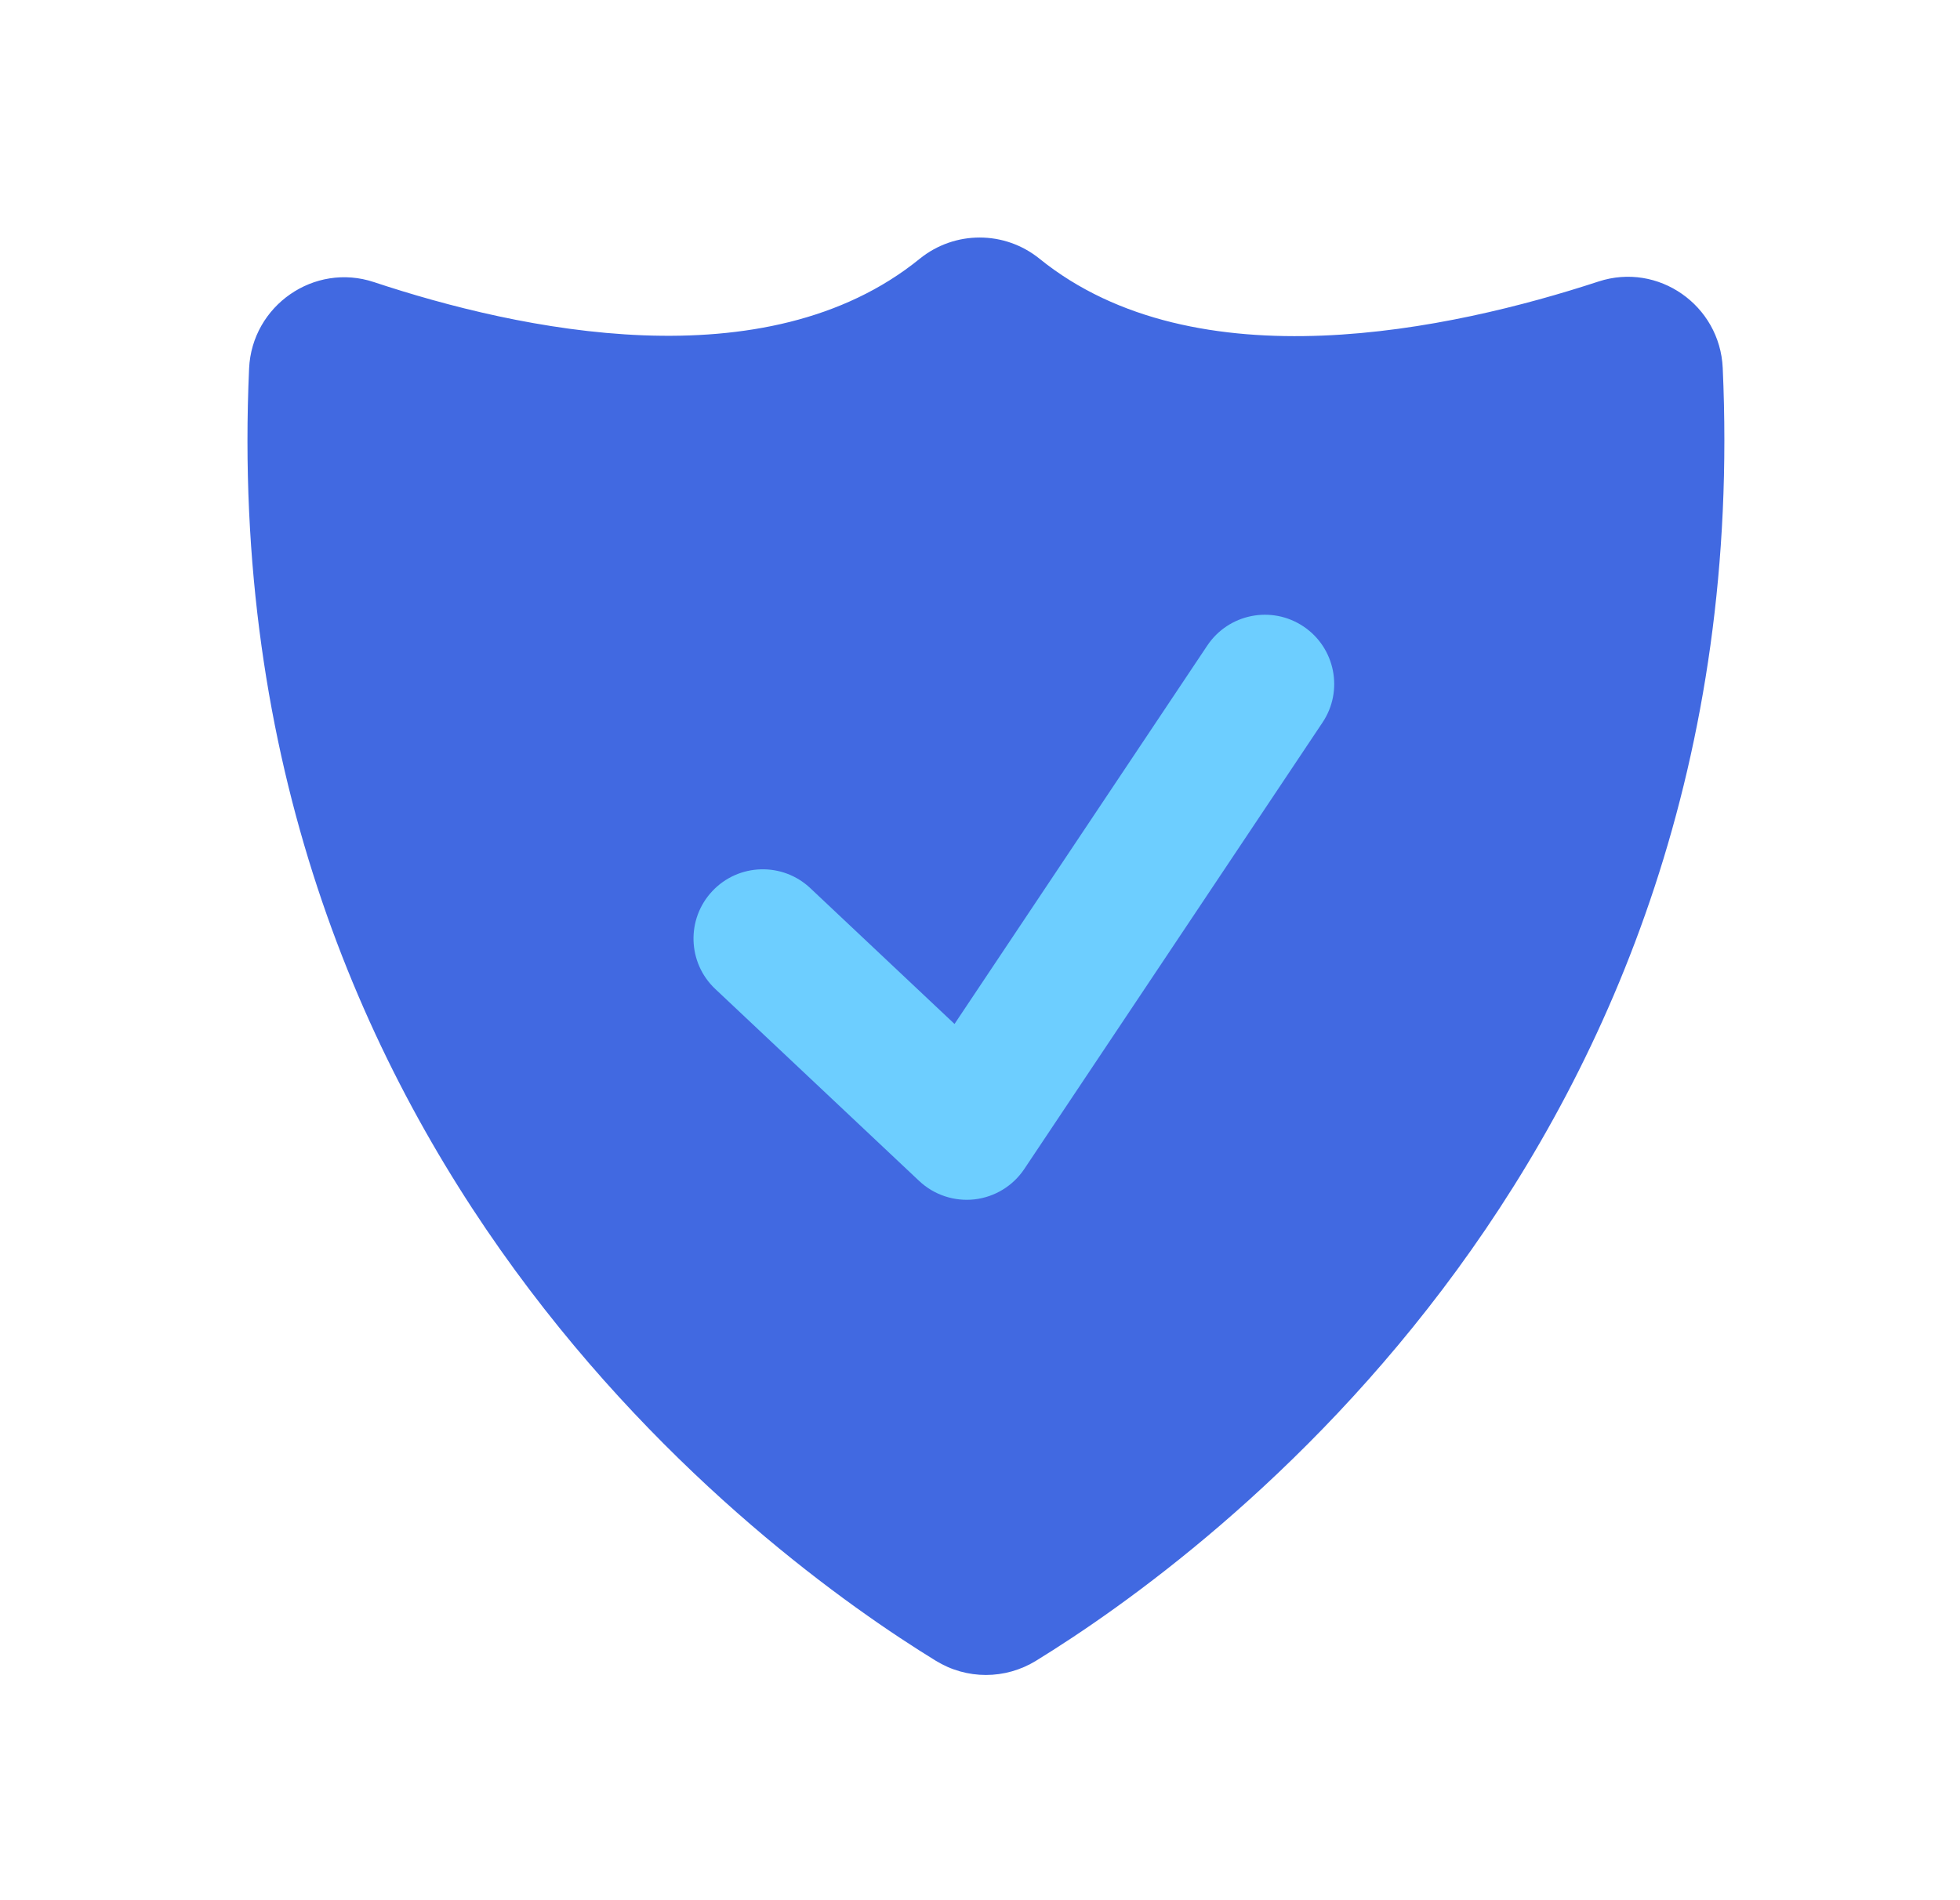
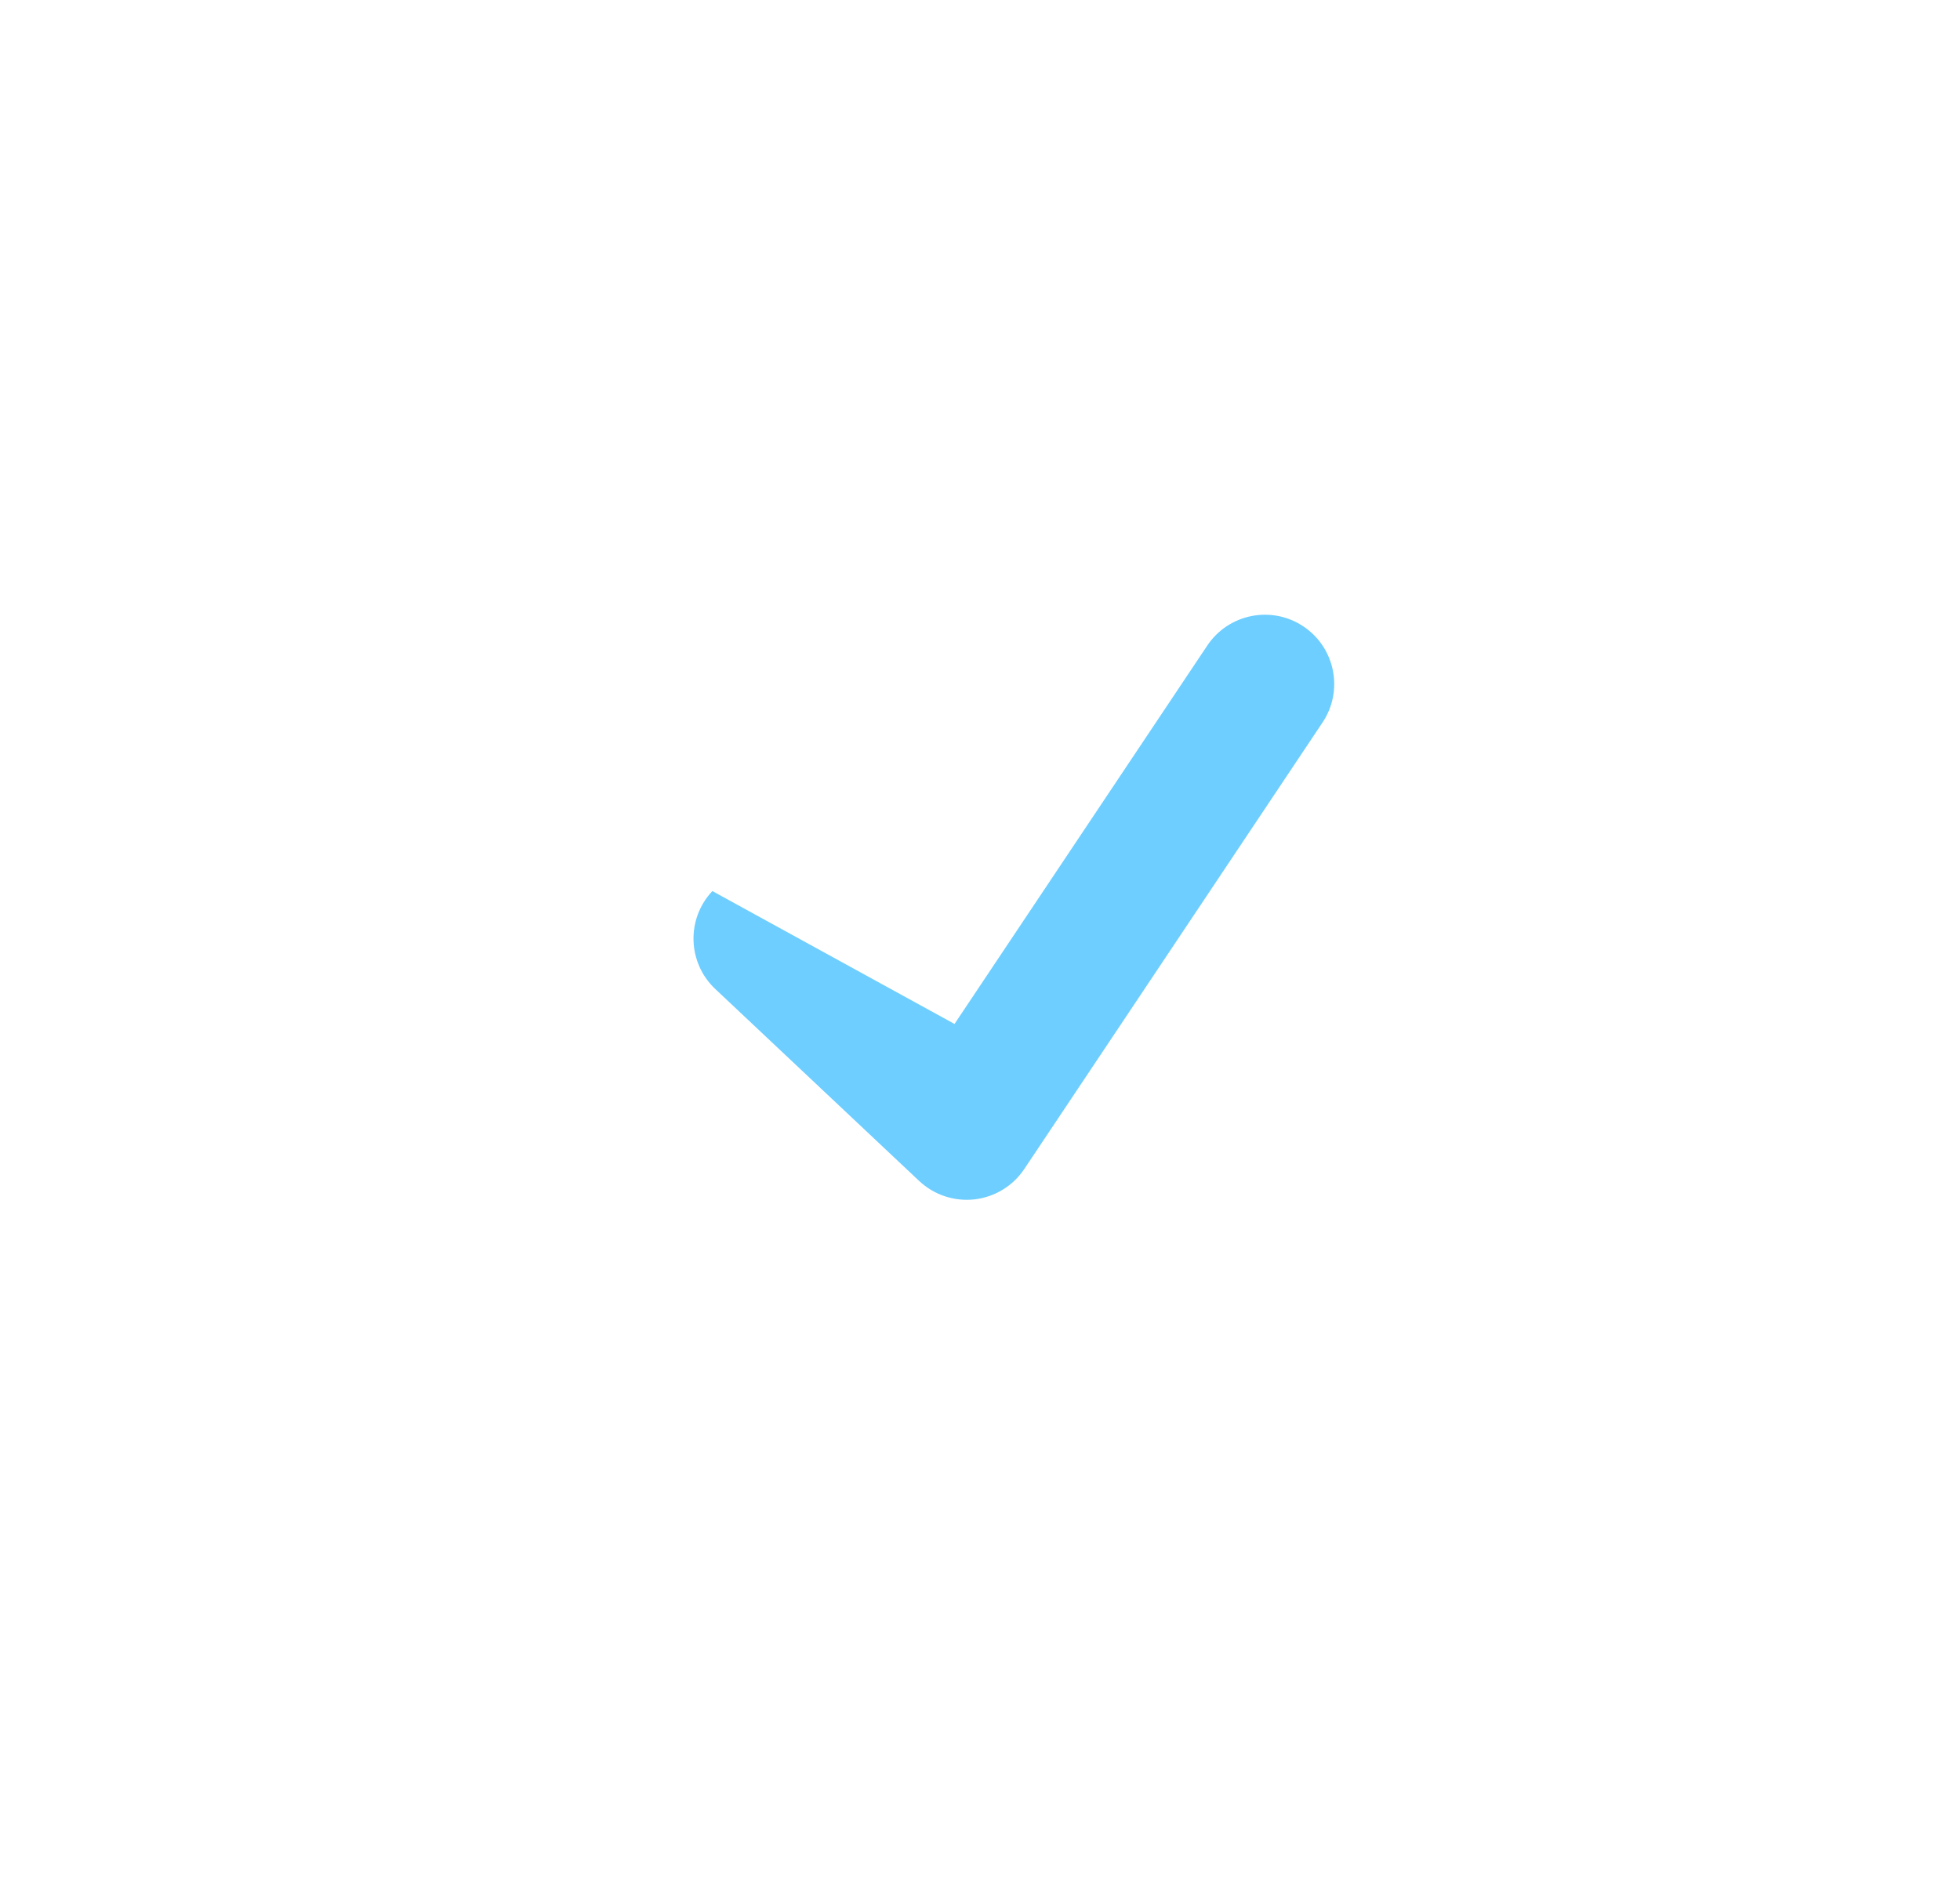
<svg xmlns="http://www.w3.org/2000/svg" width="33" height="32" viewBox="0 0 33 32" fill="none">
-   <path d="M26.913 4.741C24.443 5.551 20.135 6.487 17.502 4.357C16.913 3.881 16.075 3.881 15.486 4.357C12.891 6.465 8.724 5.557 6.297 4.751C5.291 4.416 4.242 5.146 4.194 6.205C3.599 19.449 12.87 26.195 15.756 27.968C16.275 28.287 16.924 28.287 17.443 27.968C20.329 26.195 29.605 19.444 29.005 6.195C28.957 5.141 27.919 4.411 26.913 4.741V4.741Z" fill="#4169E1" />
-   <path fill-rule="evenodd" clip-rule="evenodd" d="M21.945 10.549C22.481 10.907 22.625 11.632 22.267 12.167L17.246 19.686C17.055 19.972 16.748 20.159 16.407 20.198C16.066 20.236 15.726 20.123 15.476 19.888L12.043 16.655C11.574 16.213 11.552 15.475 11.994 15.006C12.435 14.537 13.174 14.515 13.643 14.957L16.071 17.244L20.327 10.871C20.685 10.336 21.409 10.191 21.945 10.549Z" fill="#6DCEFF" />
+   <path fill-rule="evenodd" clip-rule="evenodd" d="M21.945 10.549C22.481 10.907 22.625 11.632 22.267 12.167L17.246 19.686C17.055 19.972 16.748 20.159 16.407 20.198C16.066 20.236 15.726 20.123 15.476 19.888L12.043 16.655C11.574 16.213 11.552 15.475 11.994 15.006L16.071 17.244L20.327 10.871C20.685 10.336 21.409 10.191 21.945 10.549Z" fill="#6DCEFF" />
</svg>